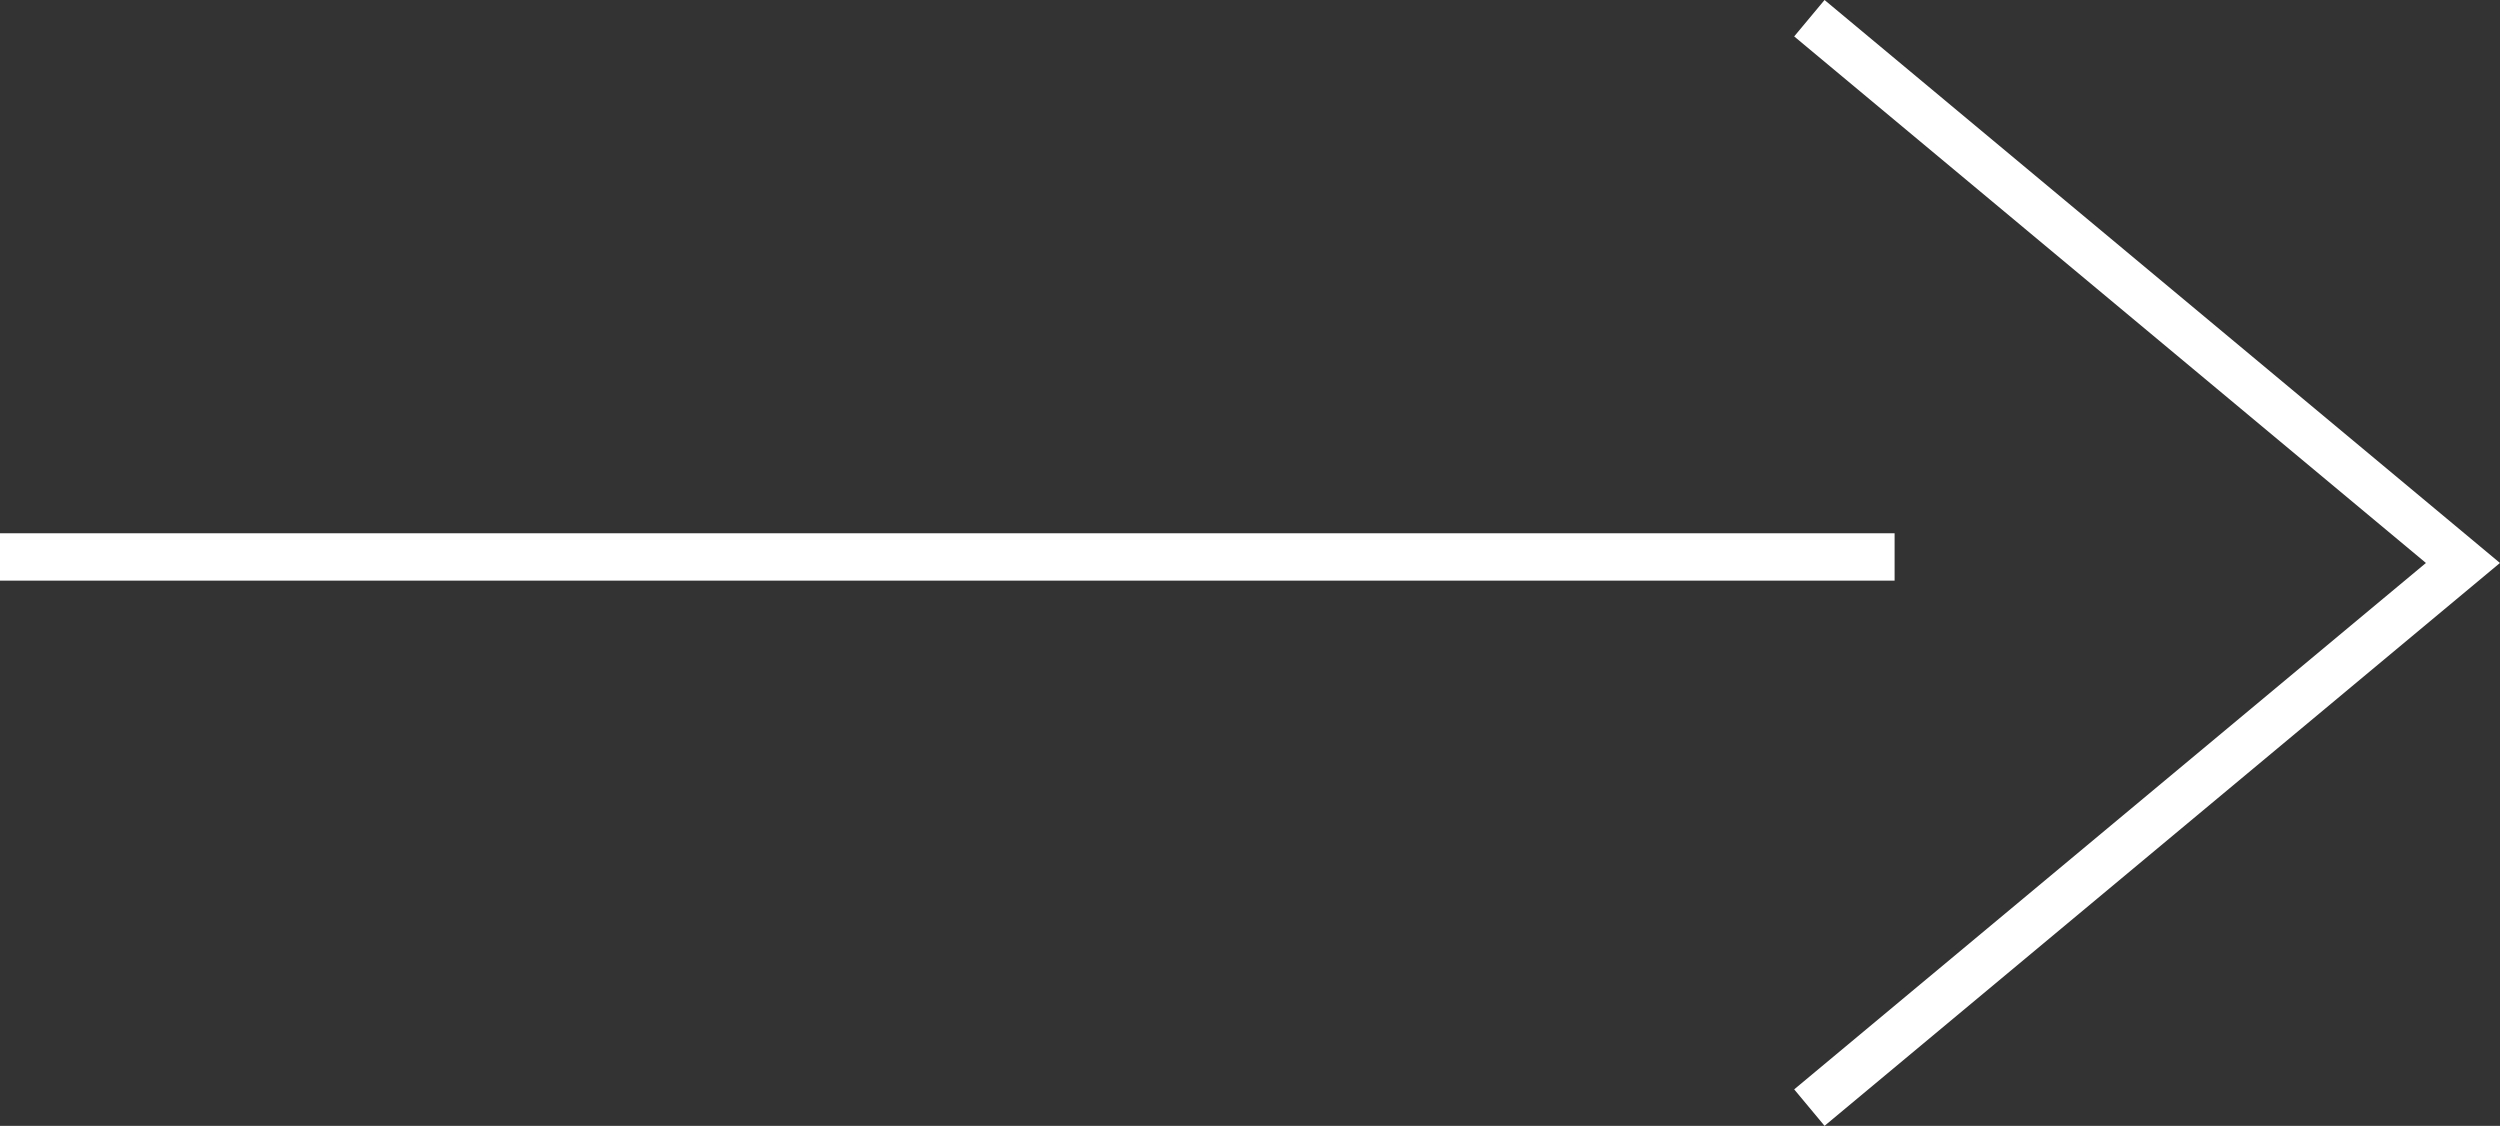
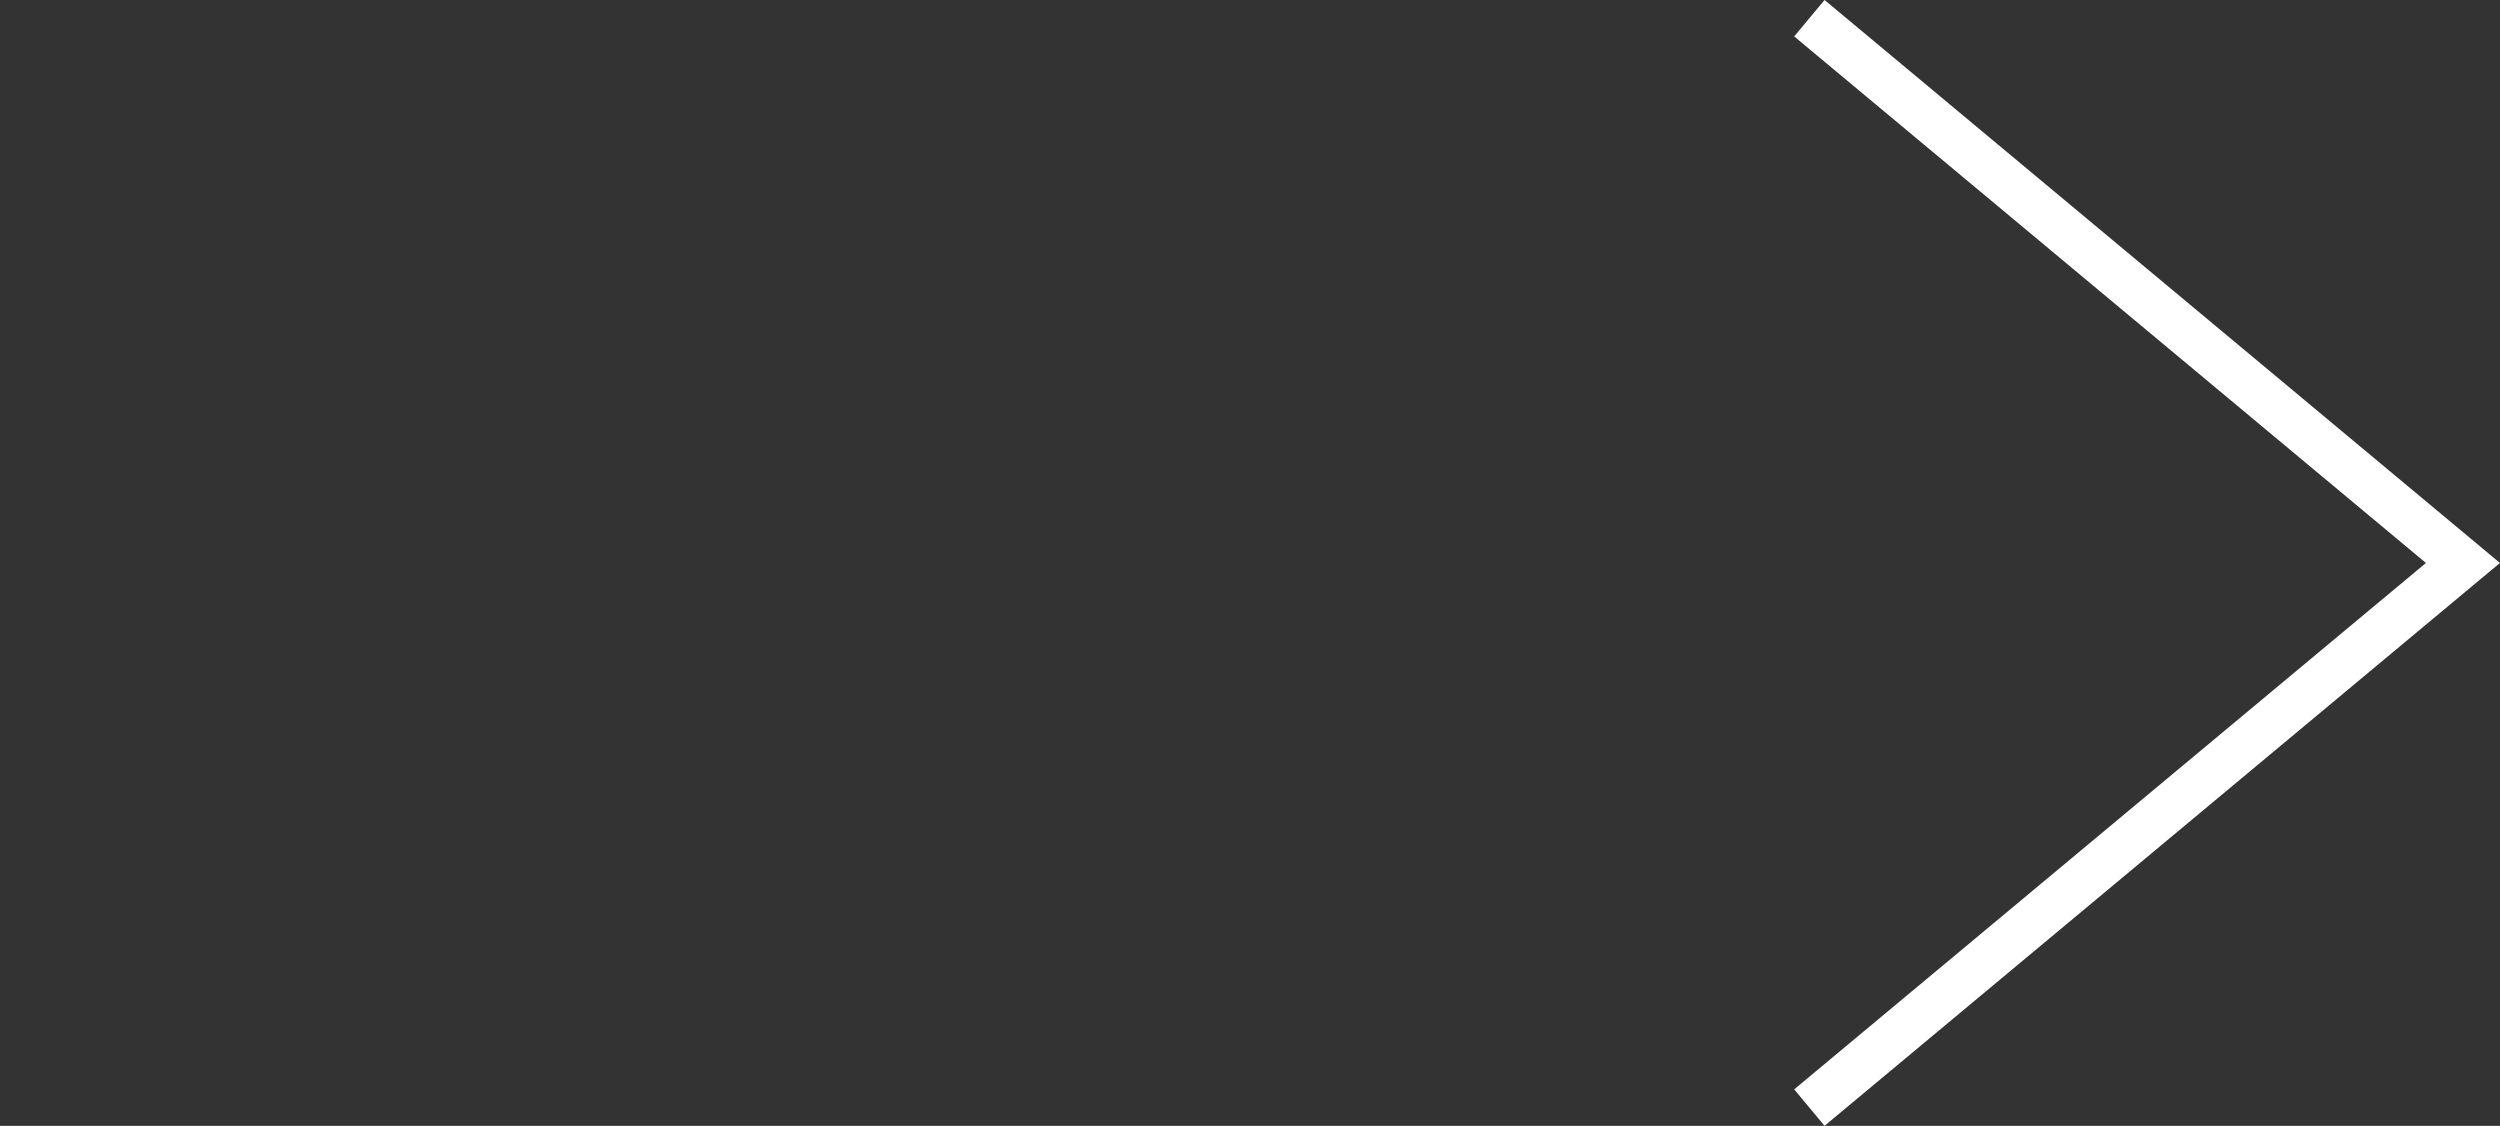
<svg xmlns="http://www.w3.org/2000/svg" width="52.783" height="23.77">
  <rect width="100%" height="100%" fill="#333333" stroke="none" />
  <path fill="#FFF" d="M38.522 23.77l14.26-11.884L38.522 0l-.641.769 13.338 11.117L37.881 23z" />
-   <path fill="#FFF" d="M0 11.259h40.001v1H0z" />
</svg>